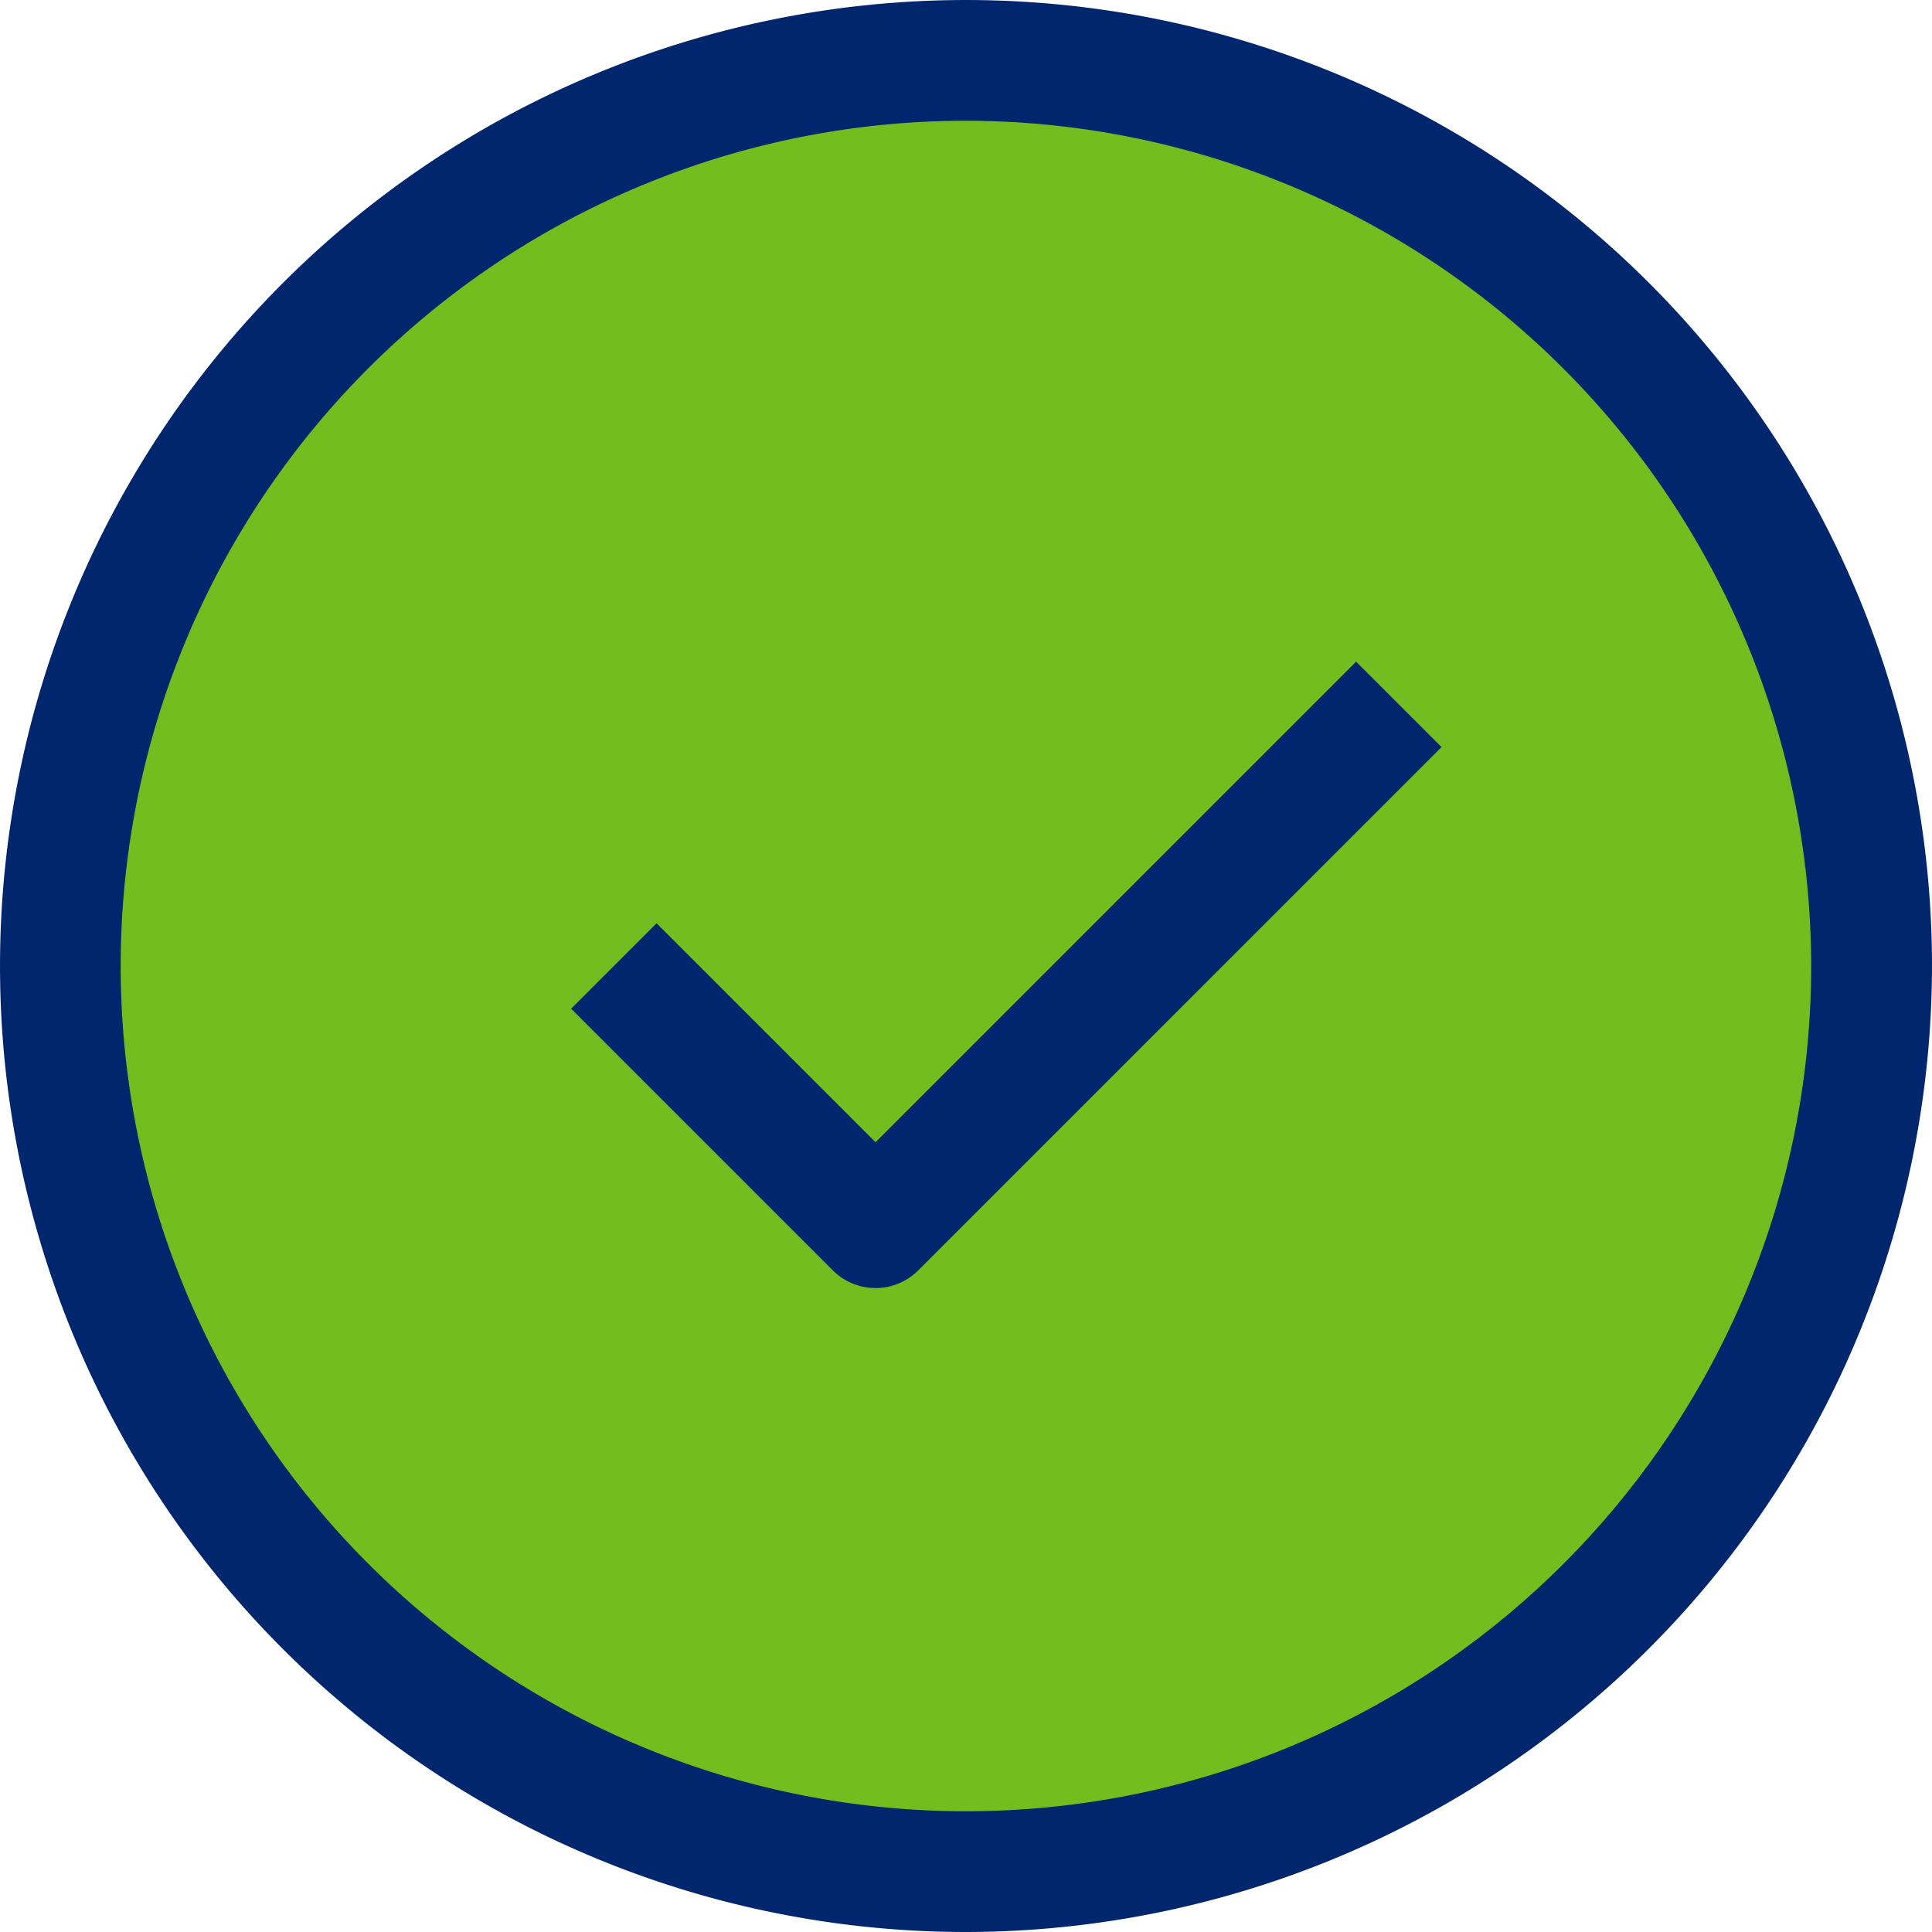
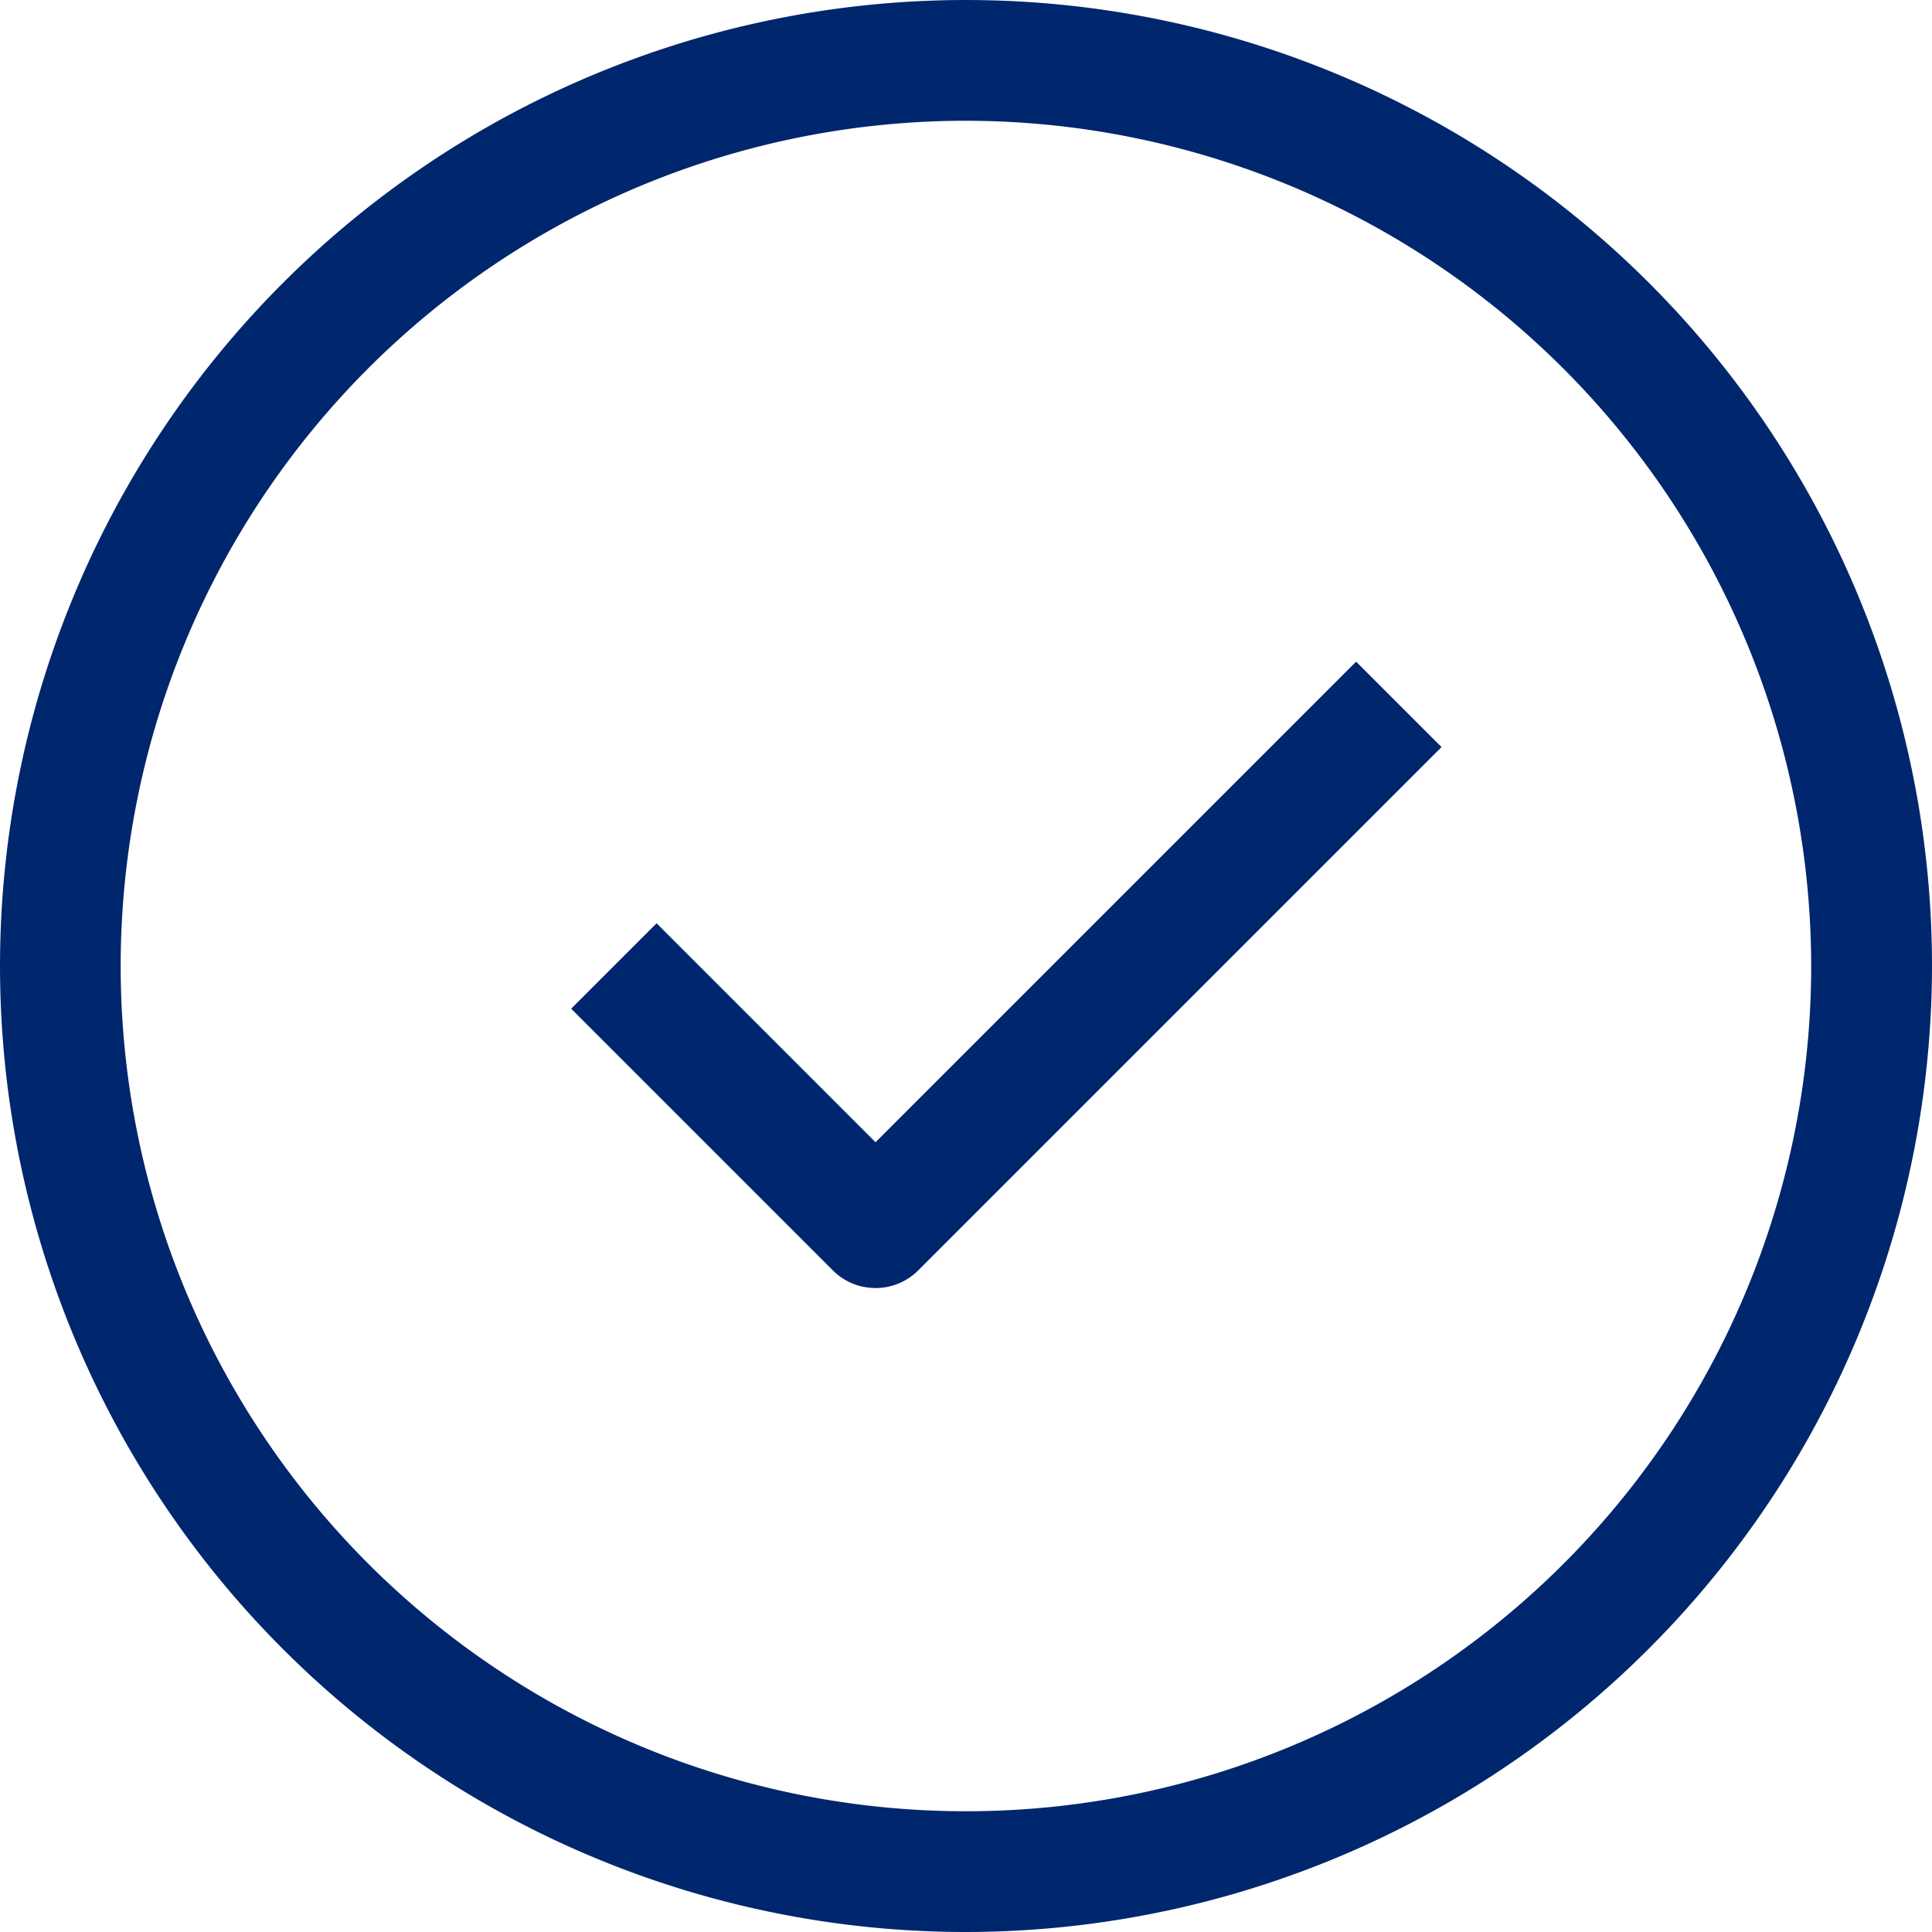
<svg xmlns="http://www.w3.org/2000/svg" width="103.669" height="103.669" viewBox="0 0 103.669 103.669">
  <g id="Group_27183" data-name="Group 27183" transform="translate(-735.337 -223)">
-     <circle id="Ellipse_72" data-name="Ellipse 72" cx="48.595" cy="48.595" r="48.595" transform="translate(738.576 226.239)" fill="#73bd1e" />
    <g id="regular" transform="translate(735.337 223)">
      <g id="Group_26933" data-name="Group 26933">
        <path id="Path_19166" data-name="Path 19166" d="M109.449,161.283a51.834,51.834,0,1,1,51.834-51.834A51.892,51.892,0,0,1,109.449,161.283Zm0-97.189A45.355,45.355,0,1,0,154.8,109.449,45.4,45.4,0,0,0,109.449,64.094Z" transform="translate(-57.614 -57.614)" fill="#00266d" />
      </g>
      <g id="Group_26934" data-name="Group 26934" transform="translate(30.647 35.502)">
-         <path id="Path_19167" data-name="Path 19167" d="M142.071,170.147a3.214,3.214,0,0,1-2.289-.95l-14.038-14.038,4.583-4.583,11.749,11.749,25.788-25.788,4.583,4.583L144.369,169.2a3.248,3.248,0,0,1-2.3.95Z" transform="translate(-125.743 -136.536)" fill="#00266d" />
+         <path id="Path_19167" data-name="Path 19167" d="M142.071,170.147a3.214,3.214,0,0,1-2.289-.95l-14.038-14.038,4.583-4.583,11.749,11.749,25.788-25.788,4.583,4.583L144.369,169.2a3.248,3.248,0,0,1-2.3.95" transform="translate(-125.743 -136.536)" fill="#00266d" />
      </g>
    </g>
  </g>
</svg>